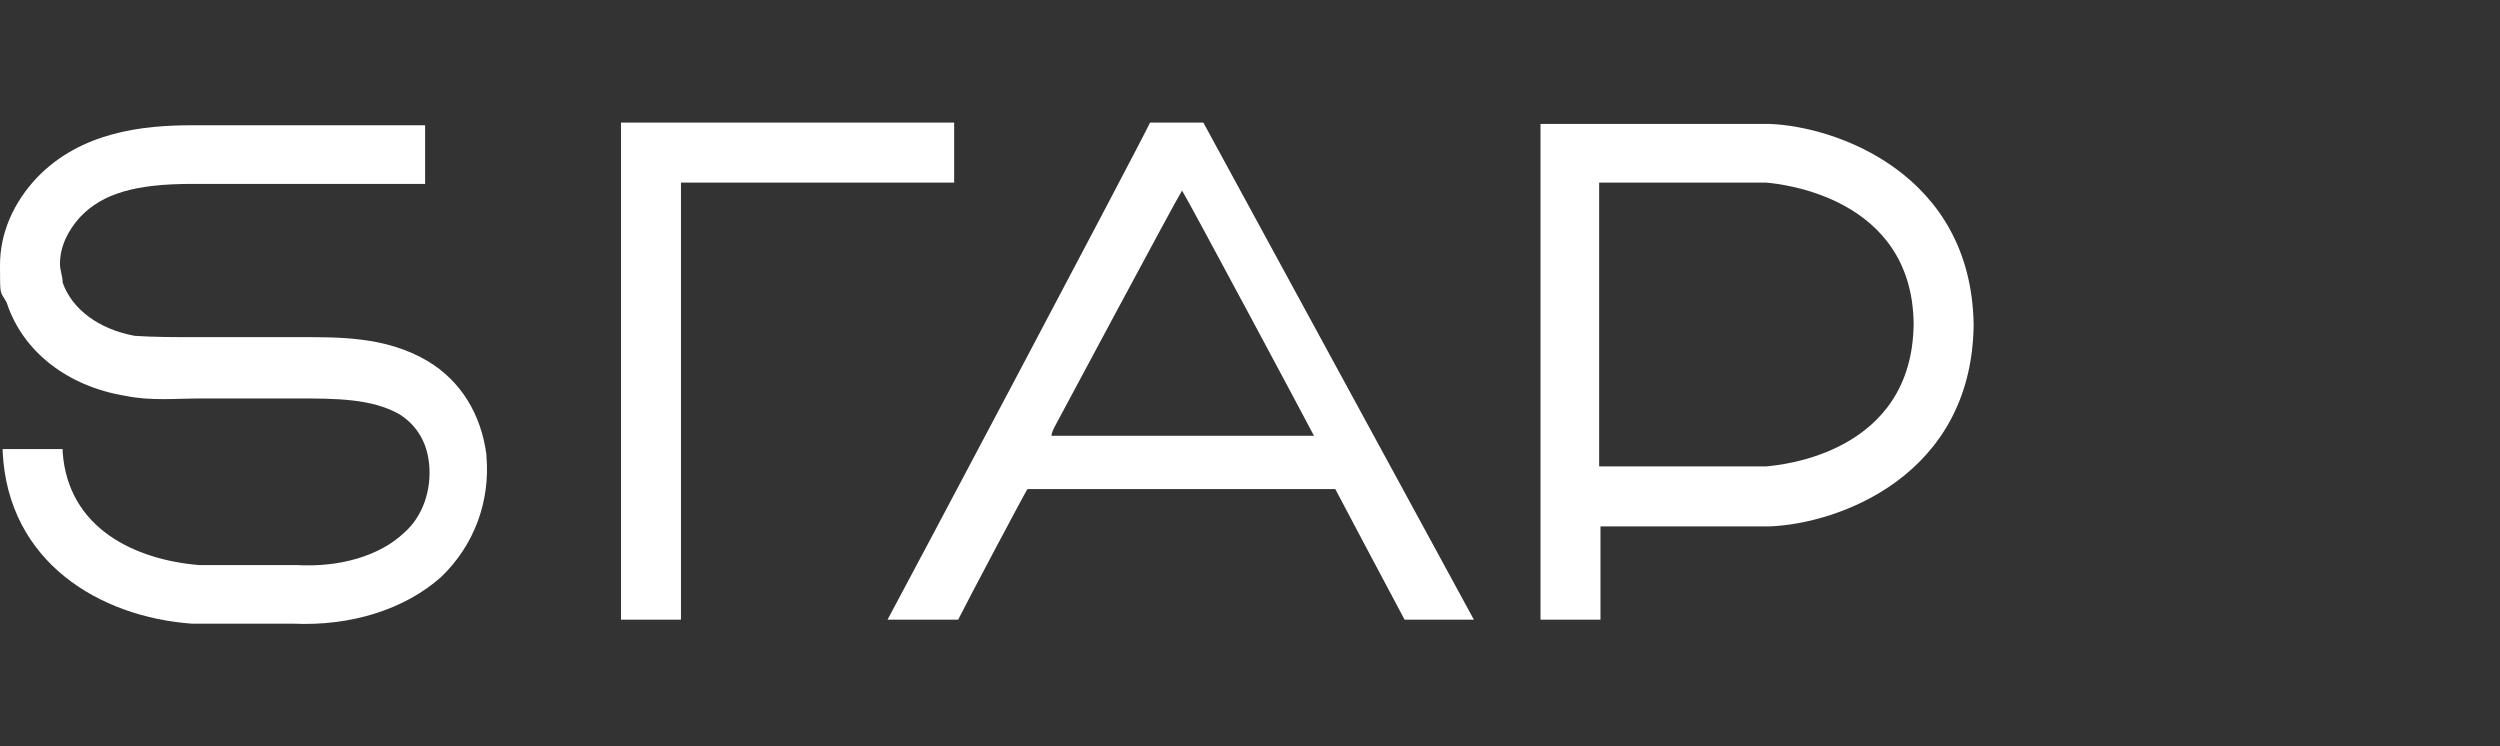
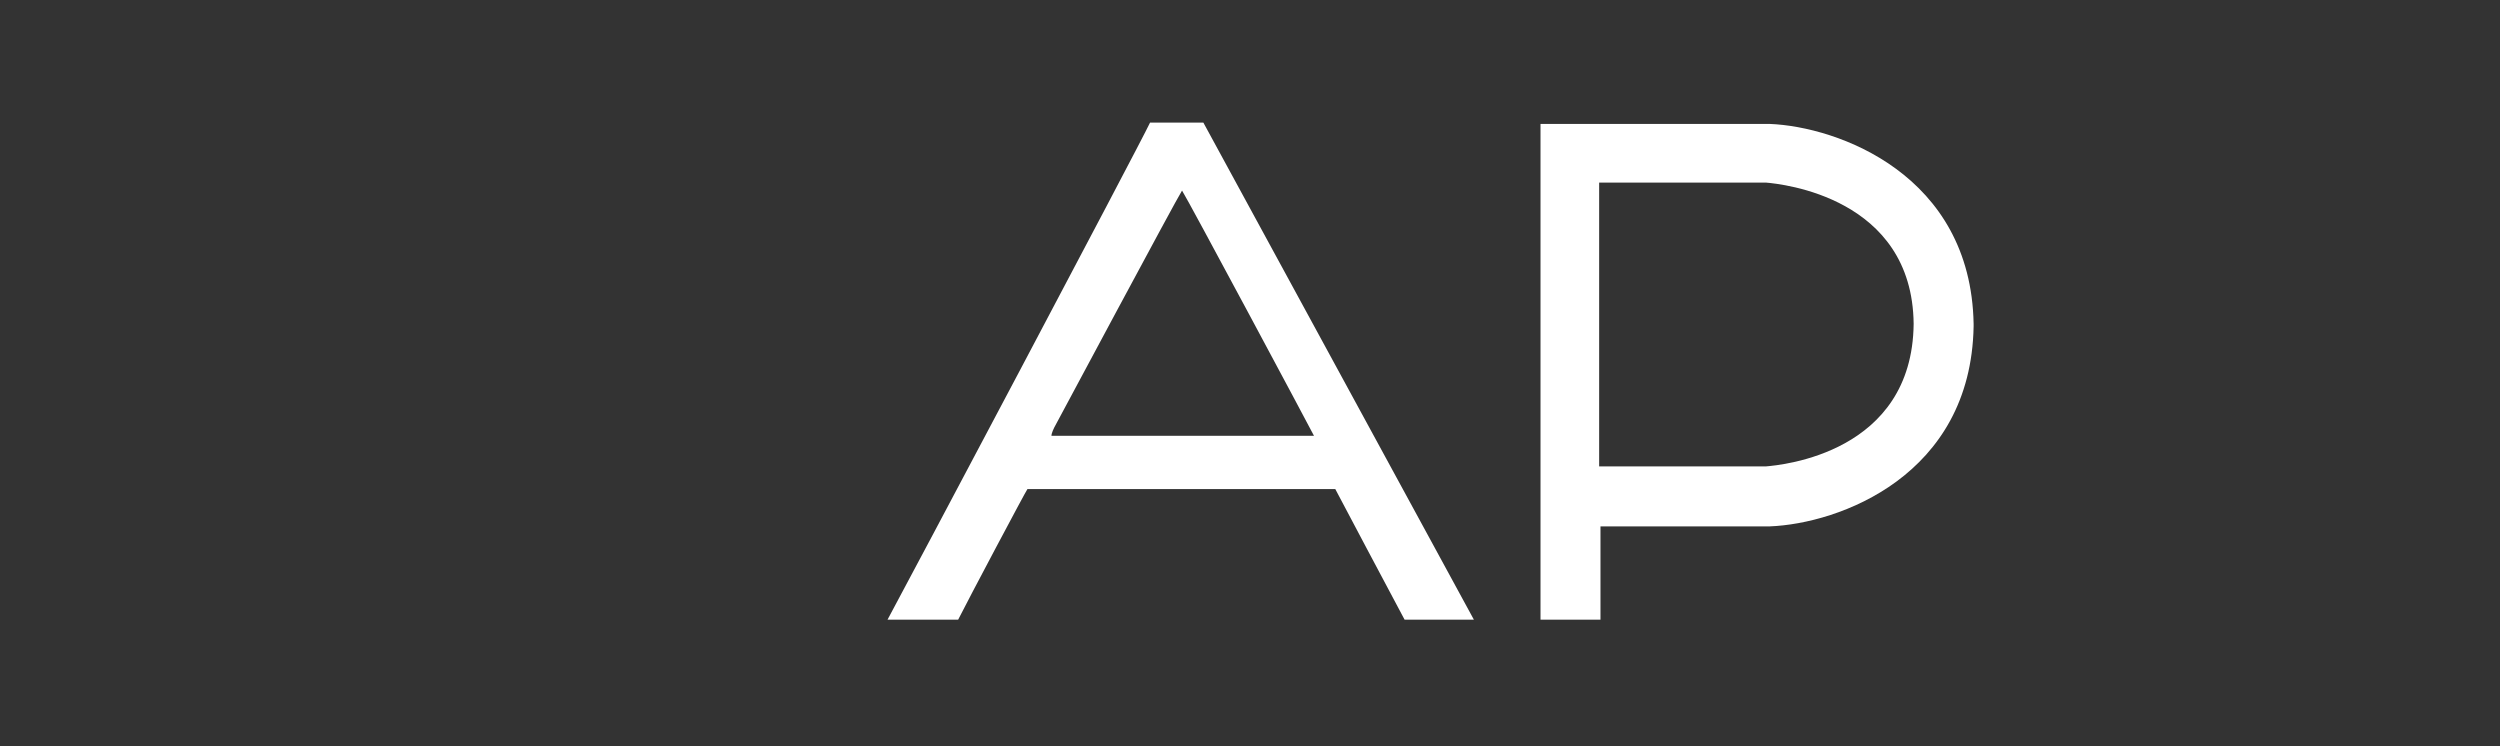
<svg xmlns="http://www.w3.org/2000/svg" version="1.1" viewBox="0 0 187.6 56">
  <rect x="0" y="0" width="187.6" height="56" fill="#333333" stroke="none" />
  <defs>
    <style>
      .cls-1 {
        fill: #fff;
      }
    </style>
  </defs>
  <g>
    <g id="_レイヤー_1" data-name="レイヤー_1">
      <g id="_レイヤー_2">
        <g id="PC">
          <g>
-             <path class="cls-1" d="M46.6,9.2v37.3h4.5V13.7h20.5v-4.5s-25,0-25,0Z" />
            <path class="cls-1" d="M115.6,9.2v37.3h4.5v-7h12.7c5.2-.2,15.1-3.8,15.3-15v-.2c-.2-11.2-10.2-14.8-15.3-15h-17.2ZM120,13.7h12.5c1.2.1,11,1.1,11.1,10.6-.1,9.7-9.9,10.6-11.1,10.7h-12.5V13.7Z" />
-             <path class="cls-1" d="M36.5,34.1c-.4-3-1.9-5.5-4.4-7-3.2-1.9-6.8-1.8-10-1.8h-7.2c-1.8,0-3.4,0-4.8-.1-2.7-.5-4.7-2-5.4-4,0-.5-.2-.9-.2-1.4,0-1.3.6-2.5,1.5-3.5,1.7-1.8,4.2-2.5,8.4-2.5h17.5v-4.4H14.4c-3.7,0-8.3.5-11.6,3.9-1.8,1.9-2.8,4.2-2.8,6.6s0,1.9.5,2.8c1.2,3.7,4.6,6.3,8.9,7,1.9.4,3.8.2,5.7.2h7.1c3,0,5.7,0,7.8,1.2,1.7,1.1,2.1,2.7,2.2,3.7.2,2-.5,4-1.9,5.2-1.8,1.7-4.8,2.6-8.1,2.4h-7.3c-4.7-.4-9.8-2.7-10.2-8.5v-.2H.2v.2c.4,8.3,7.3,12.4,14.2,12.9h7.6c4.4.2,8.4-1.1,11.1-3.5,2.5-2.4,3.7-5.7,3.4-9.1h0Z" />
            <path class="cls-1" d="M71.9,46.5c.7-1.4,5.1-9.7,5.2-9.8h23.1c.1.2,4.5,8.5,5.2,9.8h5.2l-20.3-37.3h-4c-.9,1.9-18.5,35.1-19.7,37.3h5.3ZM79.1,32.1s9.2-17.2,9.6-17.8c.4.6,9.6,17.8,9.9,18.4h-19.7c0-.2.2-.6.2-.6h0Z" />
          </g>
        </g>
      </g>
    </g>
  </g>
</svg>